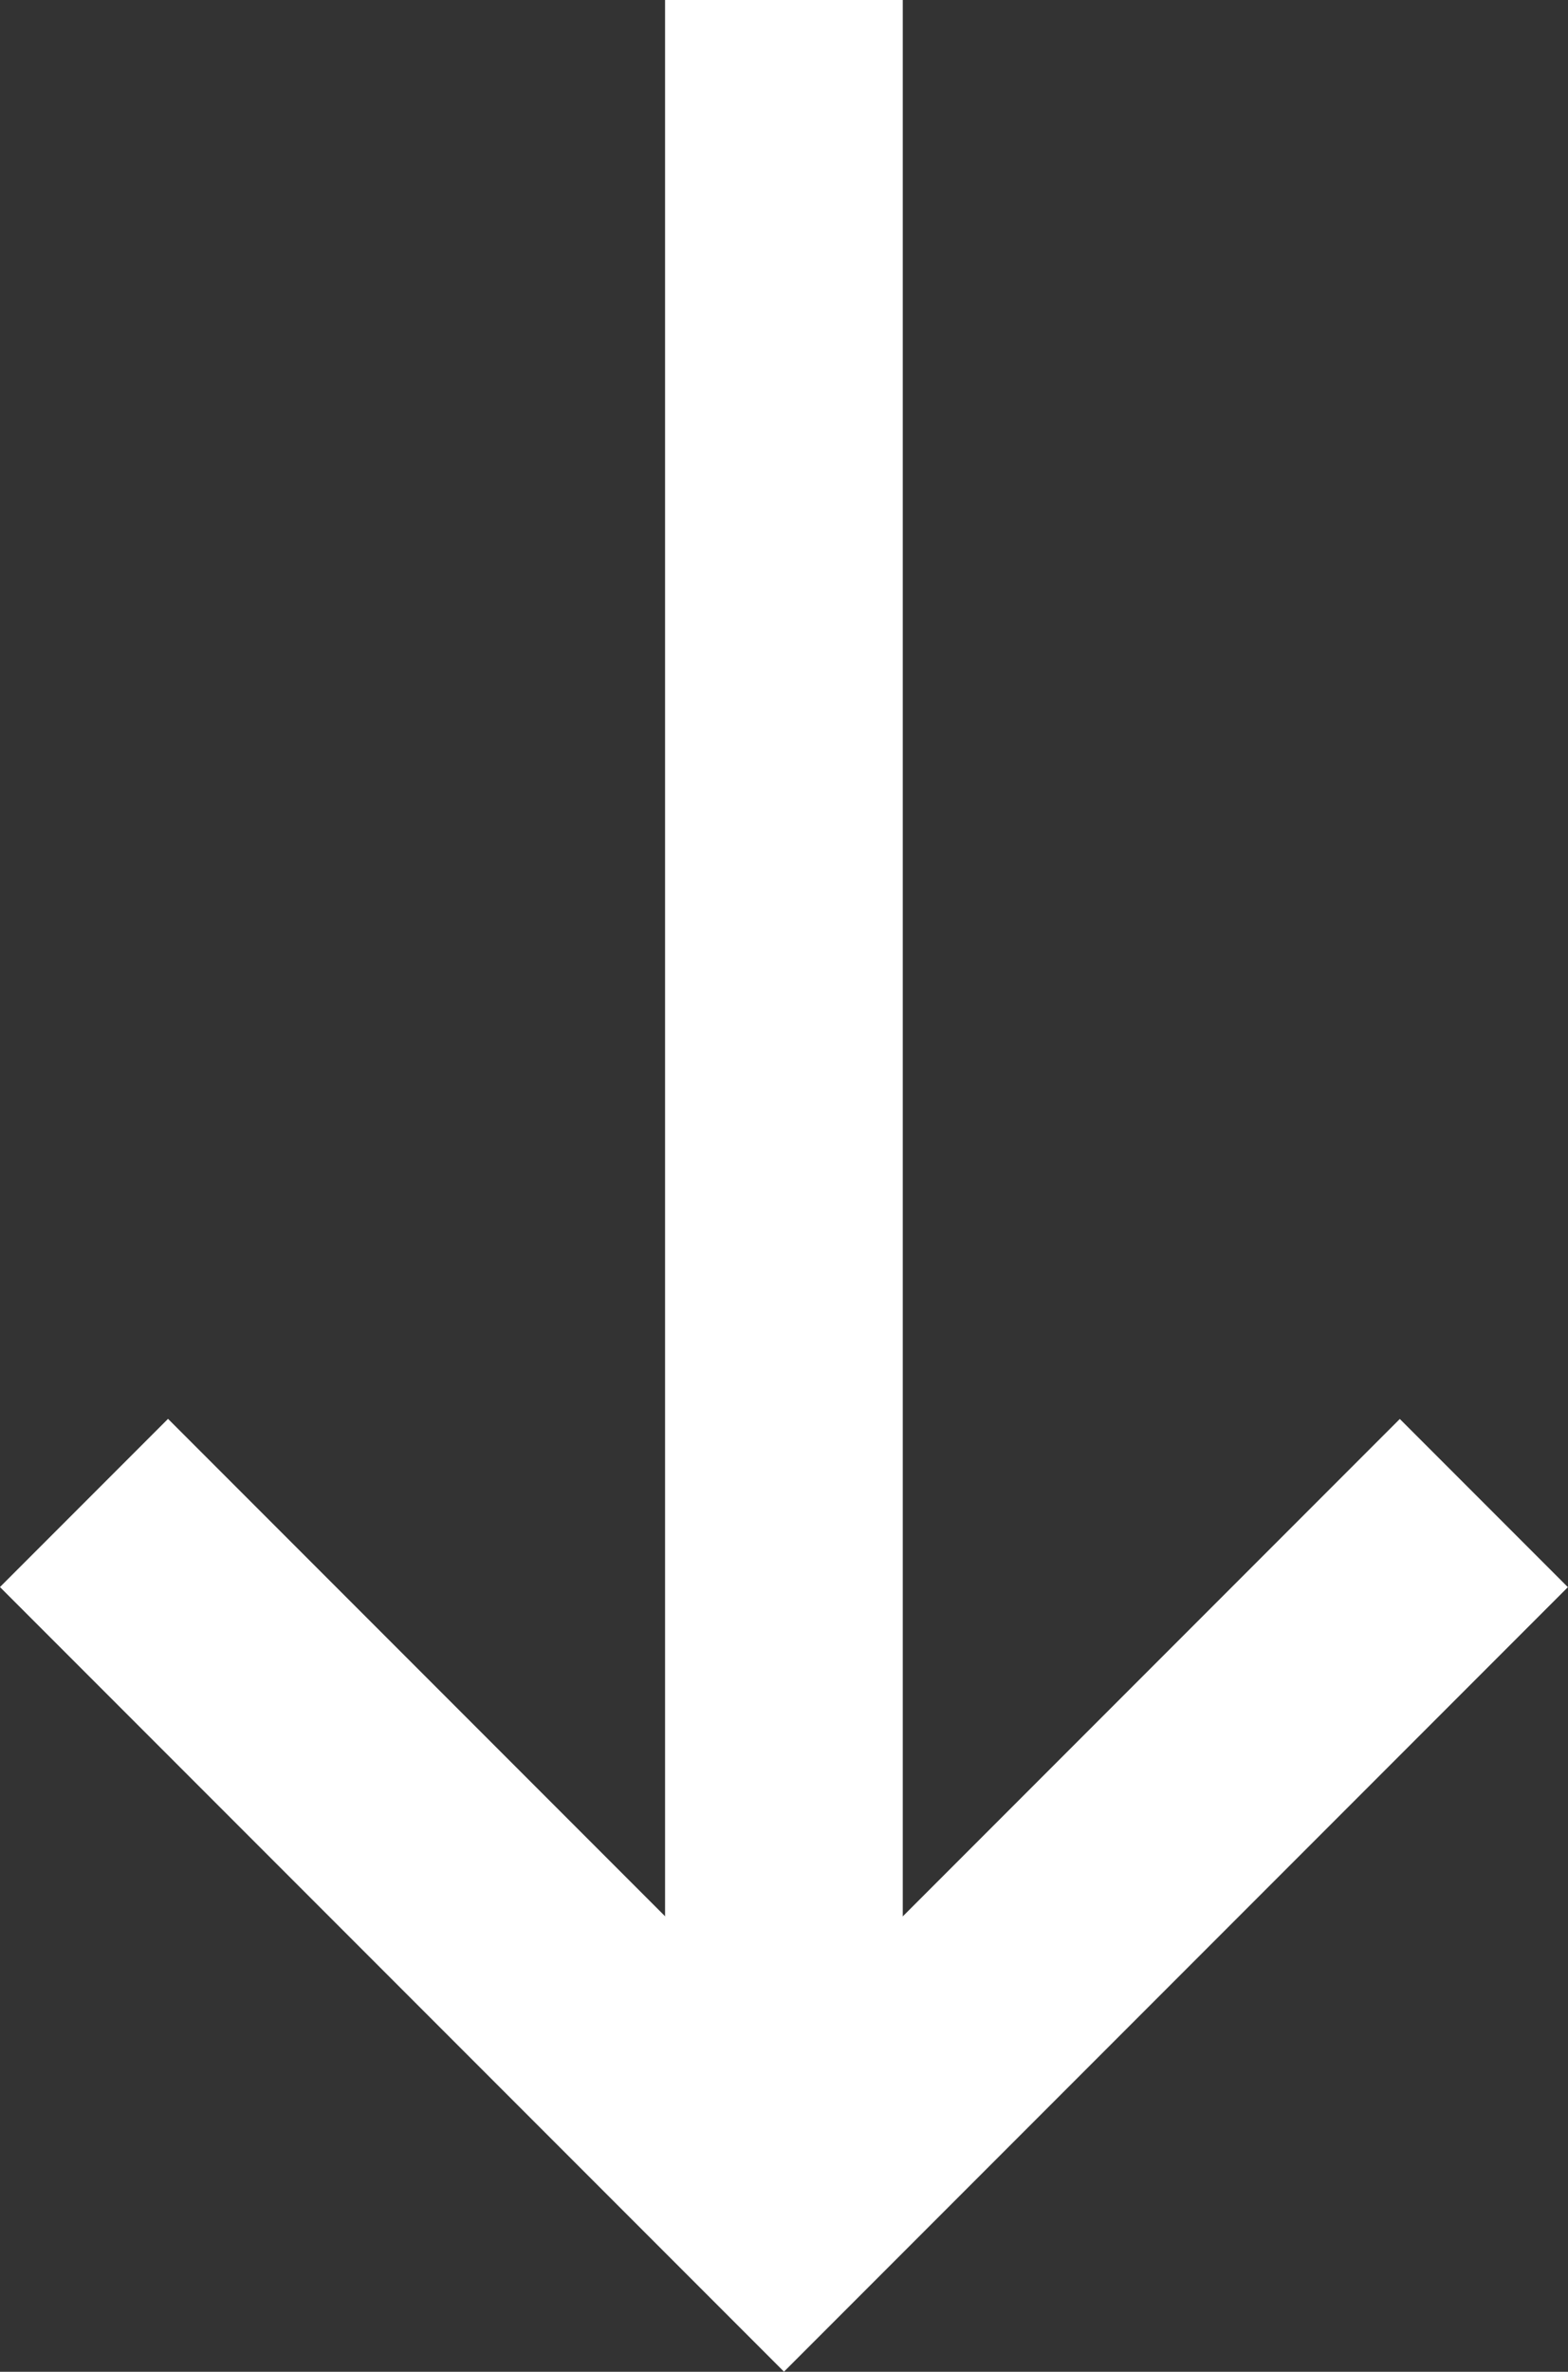
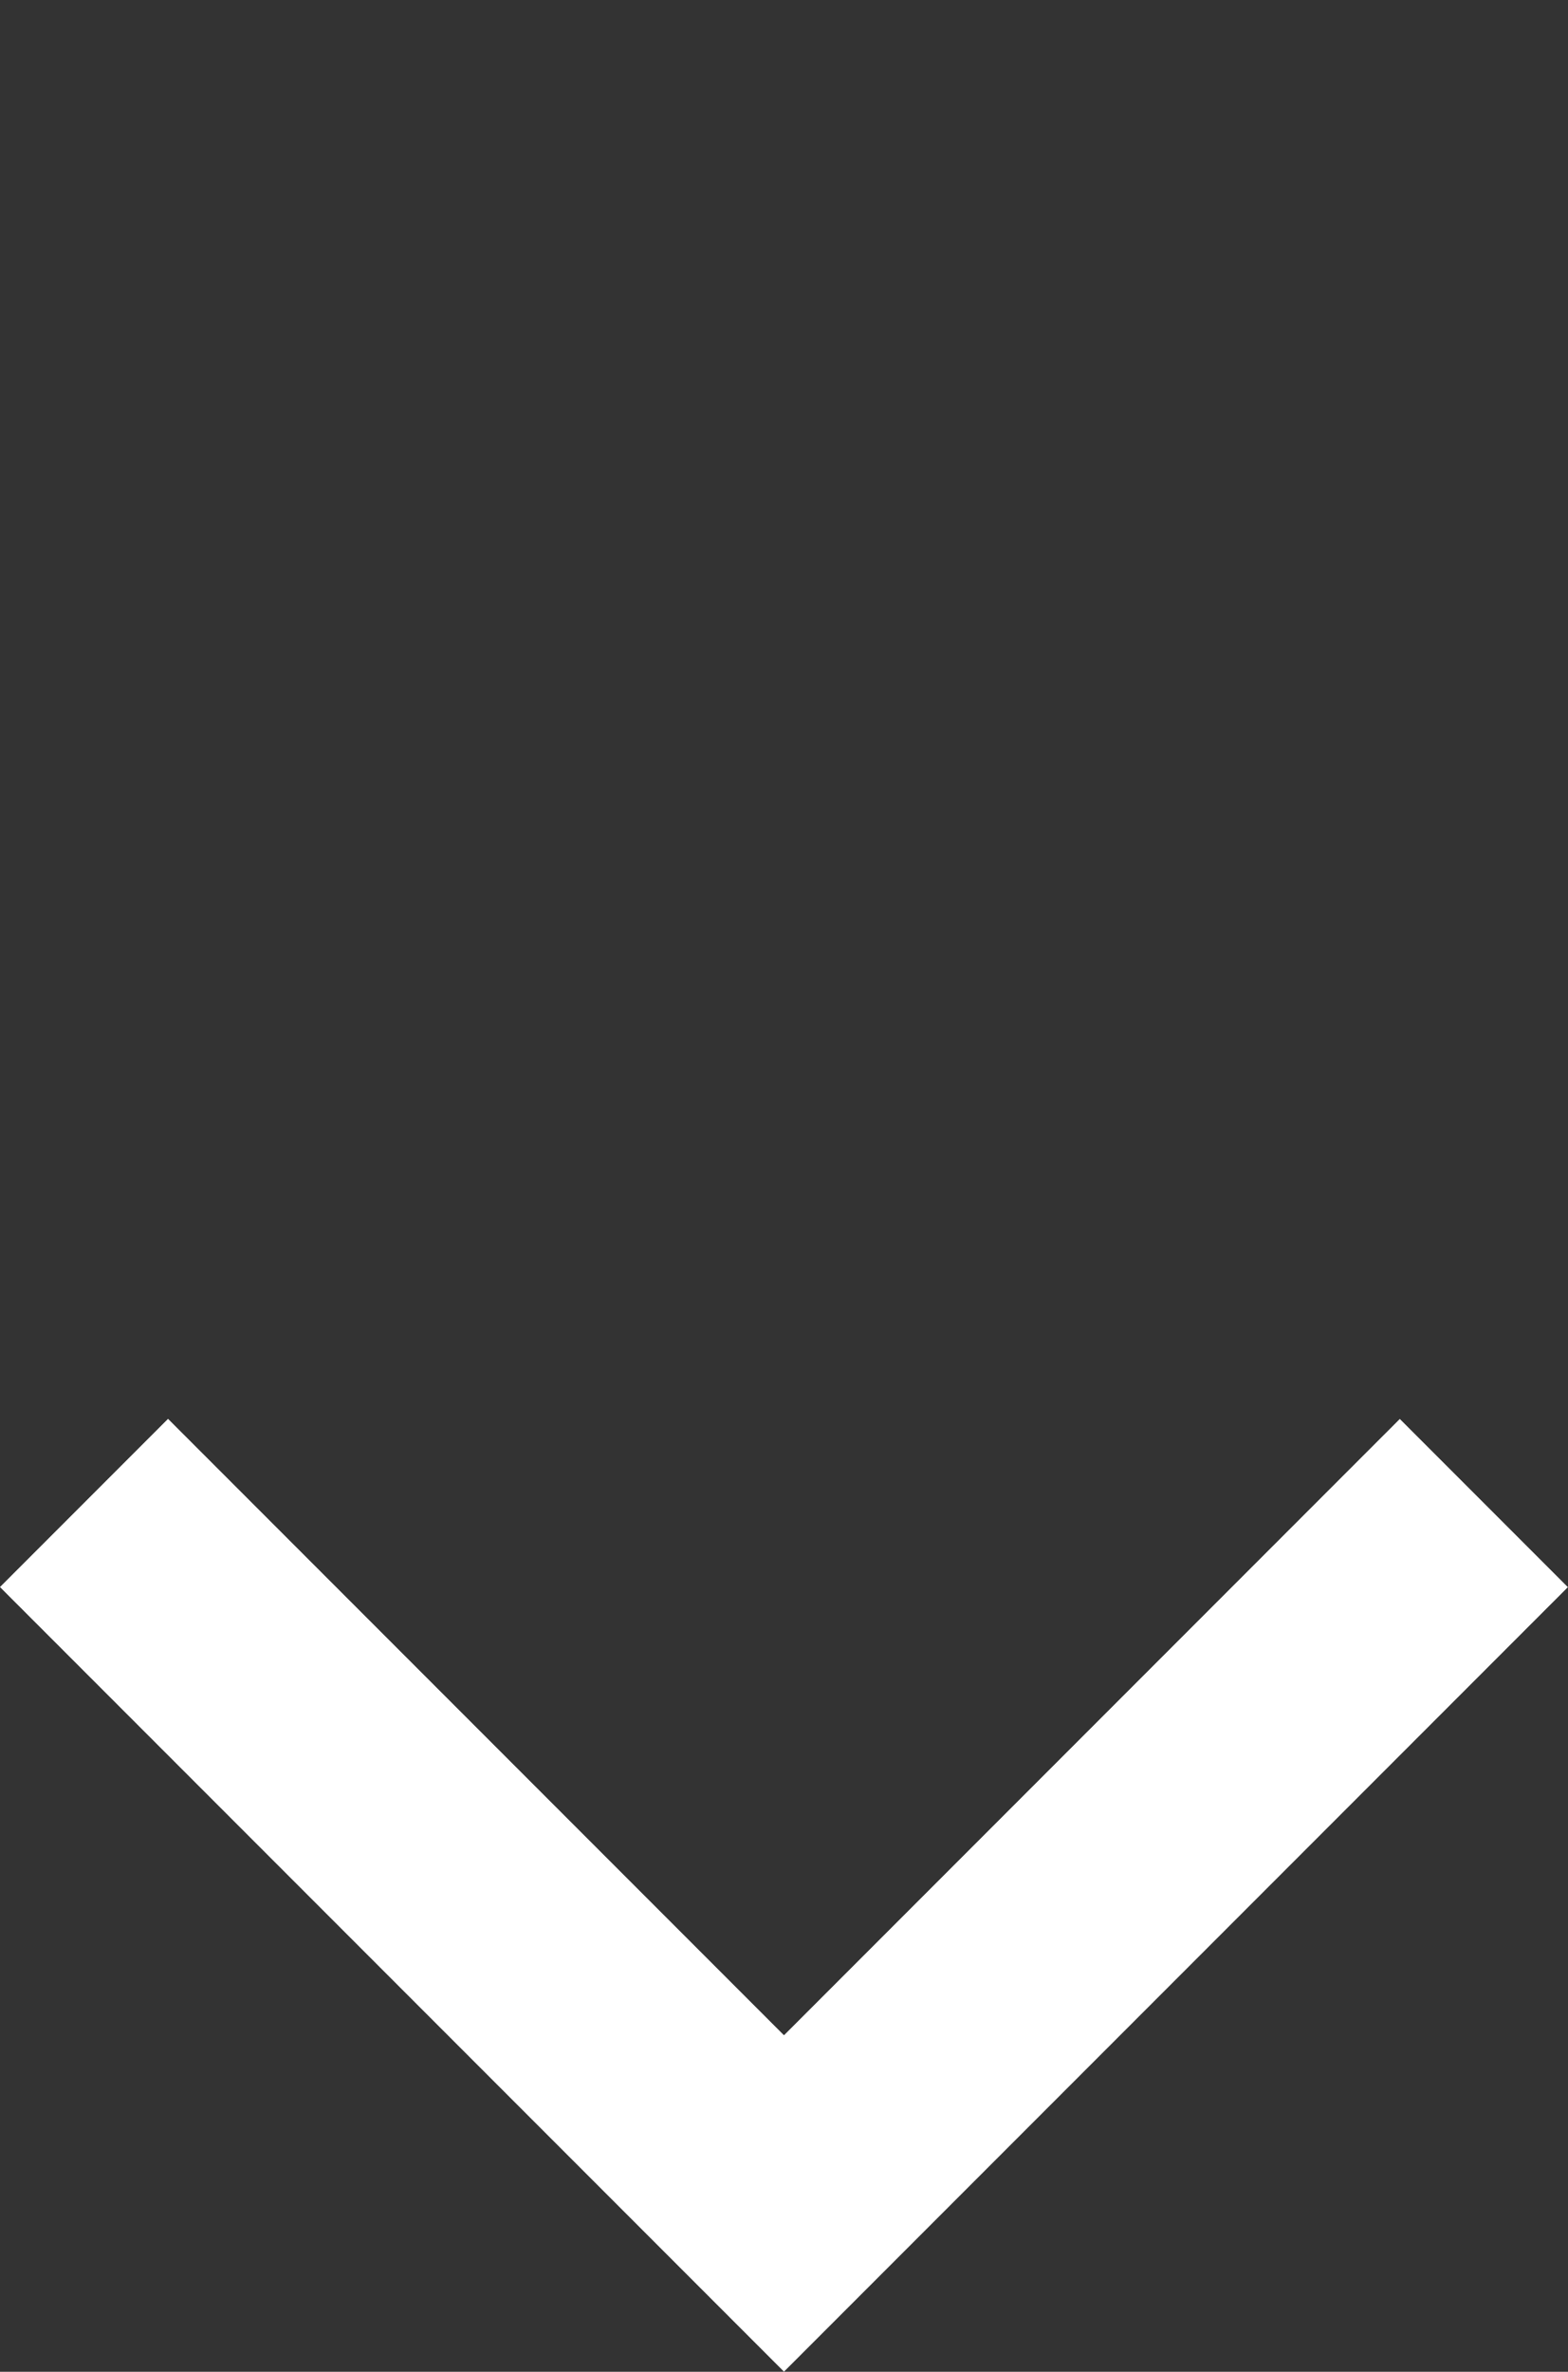
<svg xmlns="http://www.w3.org/2000/svg" width="9.895" height="14.956" viewBox="0 0 9.895 14.956">
  <rect x="0" y="0" width="9.895" height="14.956" fill="#333333" stroke="none" />
  <defs>
    <style>
      .cls-1 {
        fill: none;
        stroke: #fff;
        stroke-width: 1.5px;
      }
    </style>
  </defs>
  <g id="Gruppe_121" data-name="Gruppe 121" transform="translate(9.364) rotate(90)">
-     <path id="Pfad_19" data-name="Pfad 19" class="cls-1" d="M0,0V14.014" transform="translate(0 4.417) rotate(-90)" />
    <path id="Pfad_20" data-name="Pfad 20" class="cls-1" d="M0,0H6.246V6.247" transform="translate(9.478 0) rotate(45)" />
  </g>
</svg>